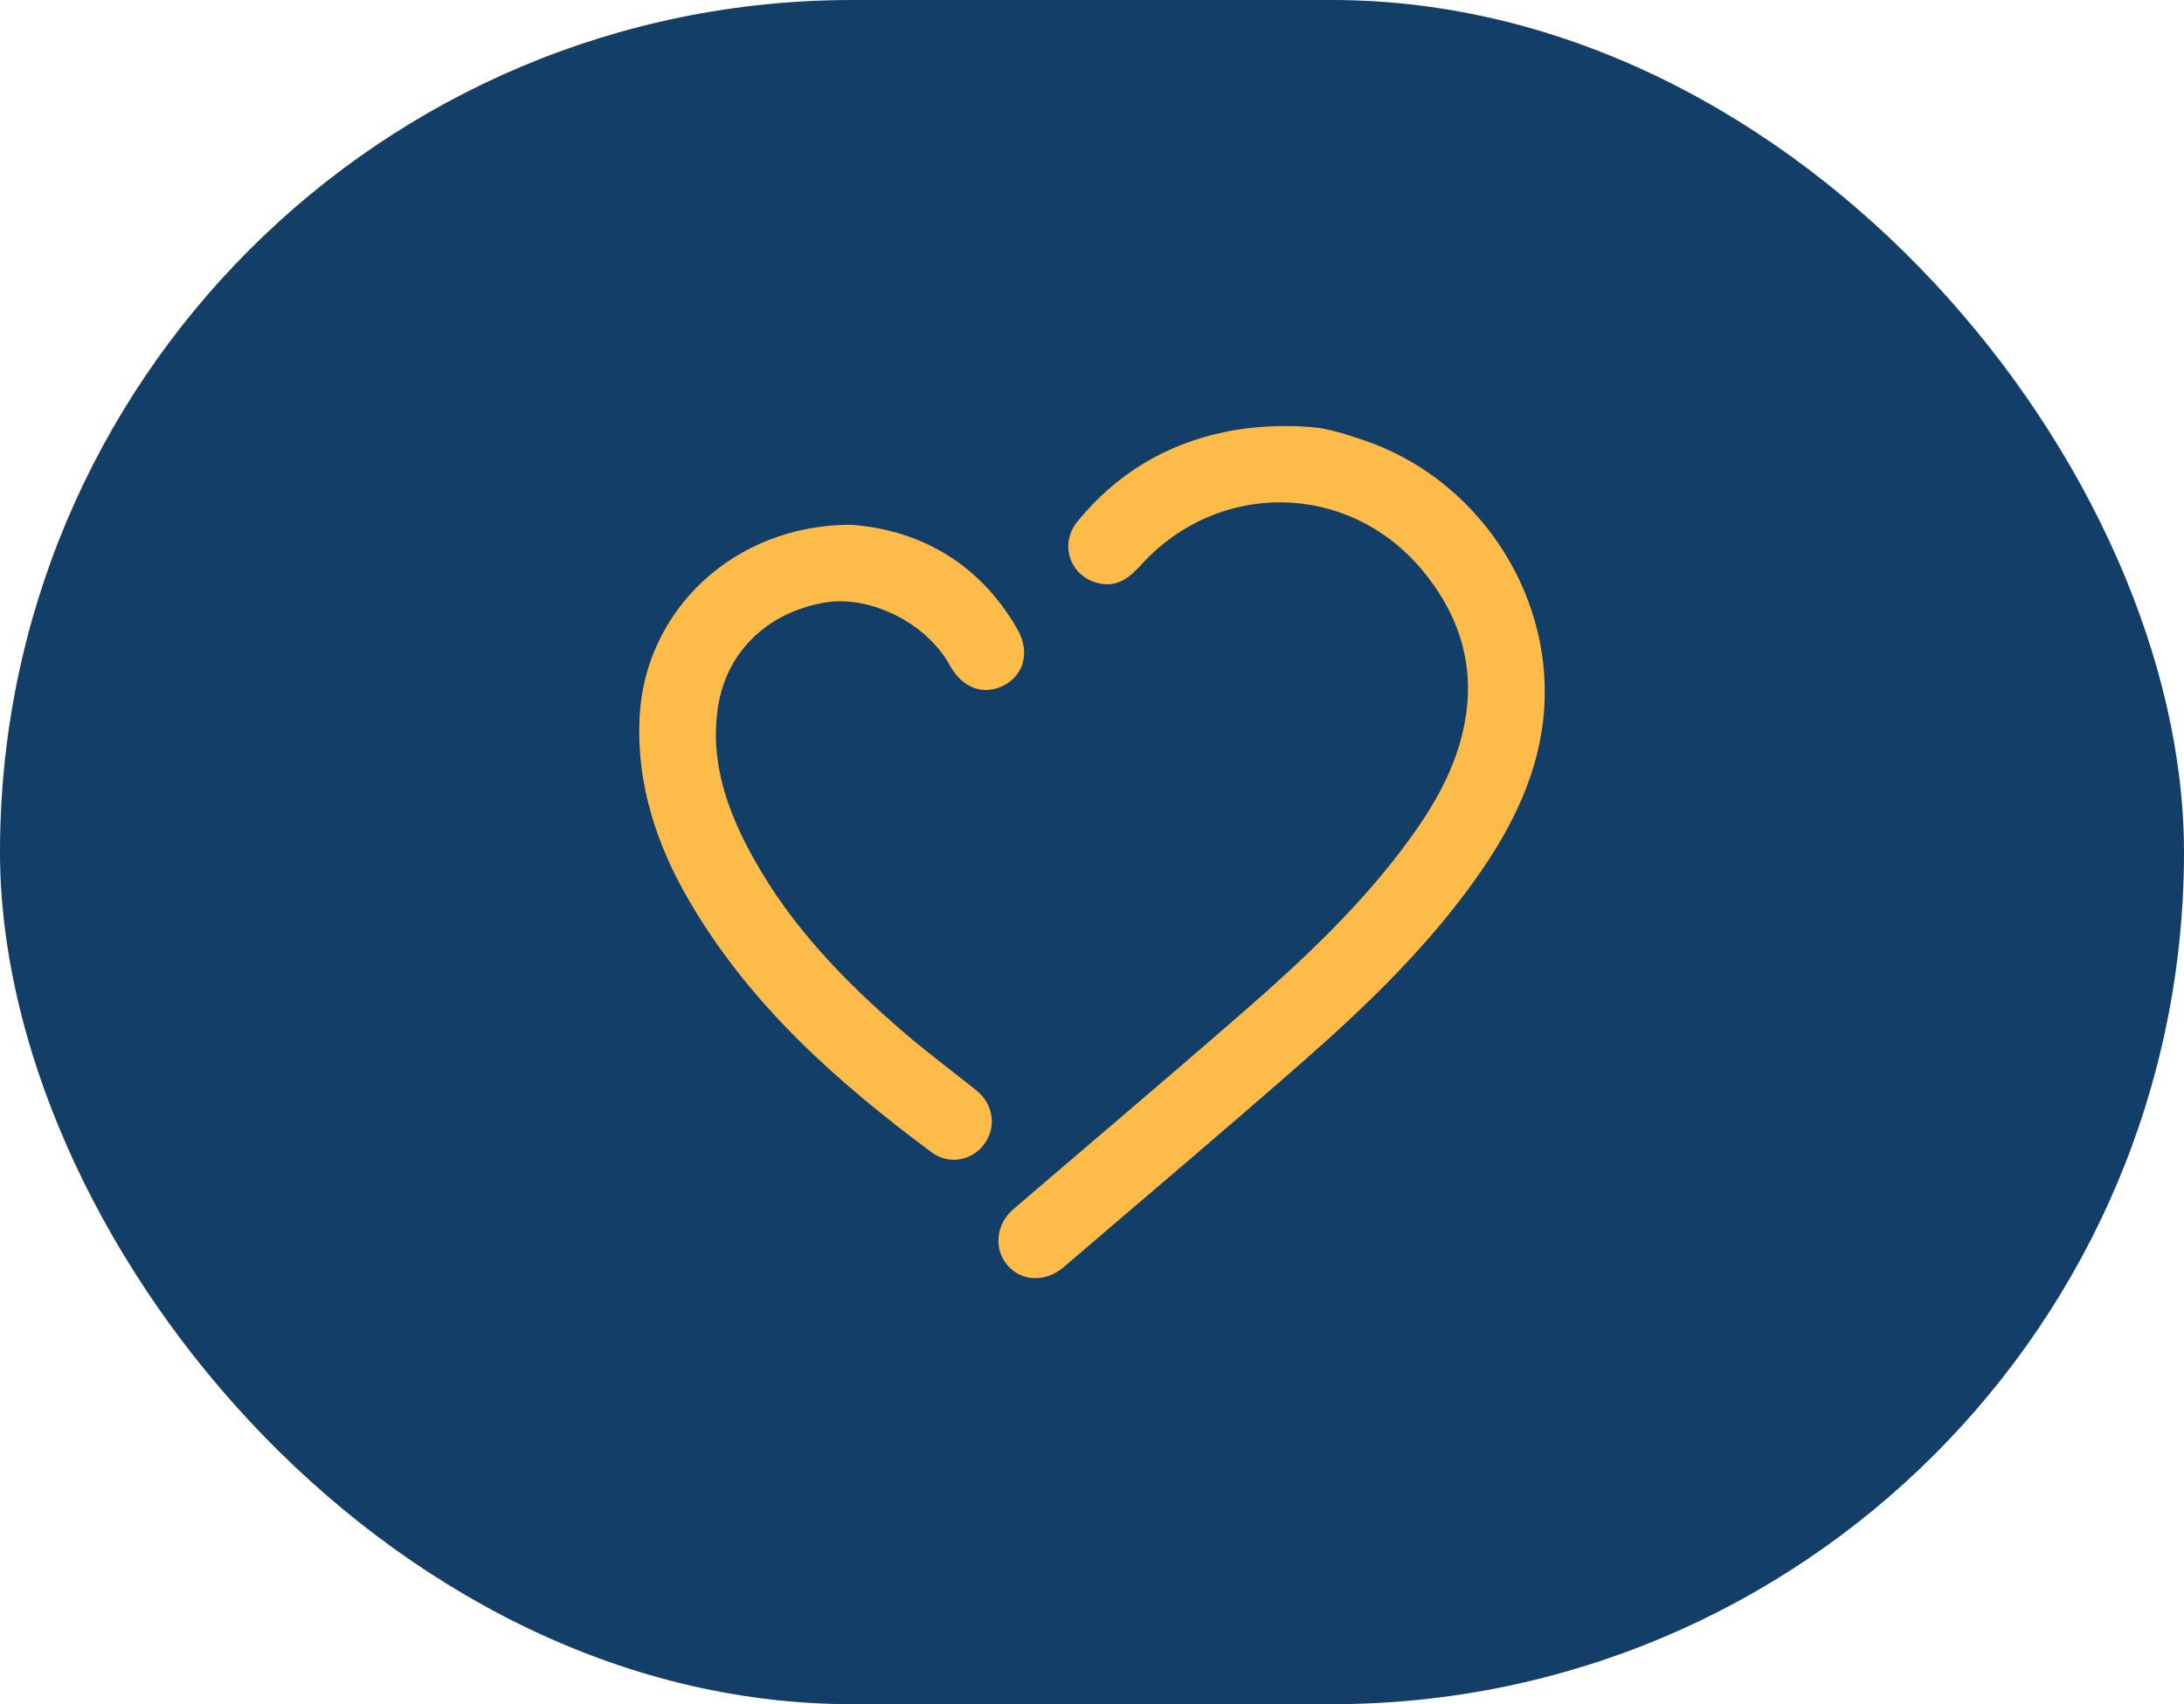
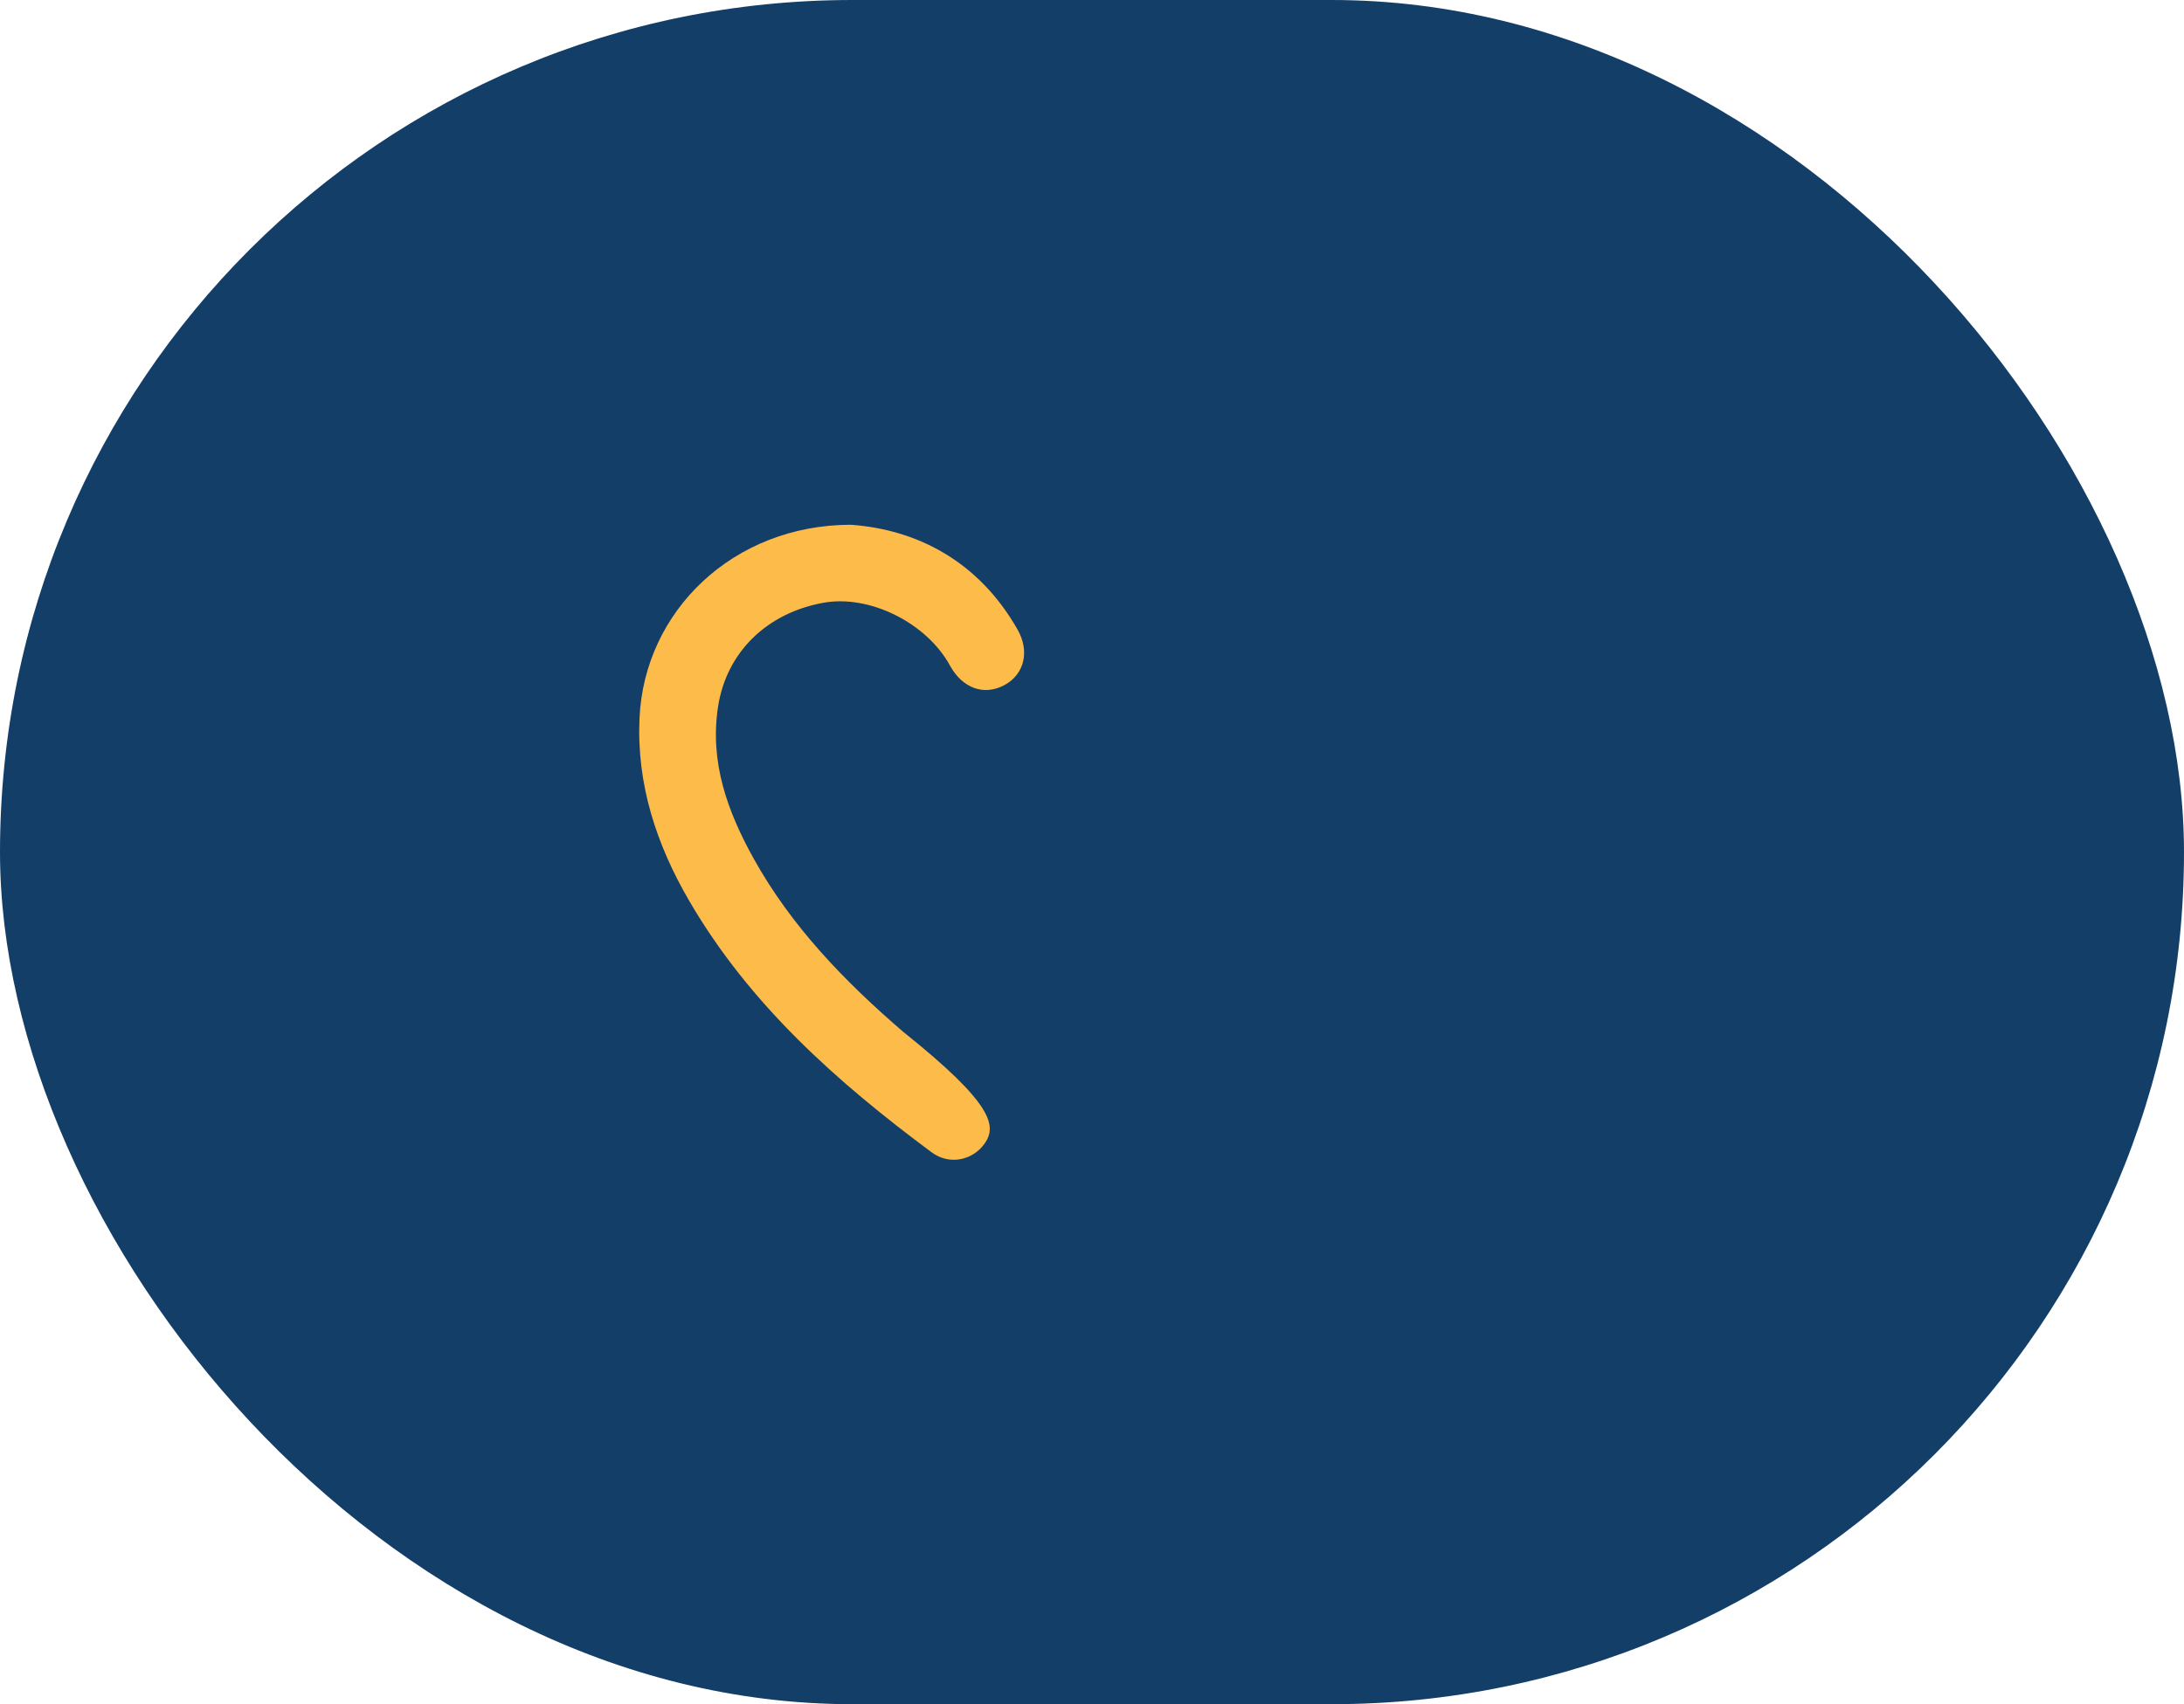
<svg xmlns="http://www.w3.org/2000/svg" width="82" height="64" viewBox="0 0 82 64" fill="none">
  <rect width="82" height="64" rx="32" fill="#133E68" />
-   <path d="M49.697 16.099C50.161 16.189 50.546 16.312 51.141 16.511C55.379 17.909 58.276 22.149 57.979 26.601C57.819 29.006 56.769 31.09 55.395 33.021C53.561 35.596 51.299 37.777 48.939 39.85C45.965 42.461 42.939 45.011 39.935 47.587C39.265 48.162 38.358 48.134 37.83 47.522C37.304 46.911 37.387 45.979 38.038 45.419C40.898 42.963 43.779 40.531 46.621 38.055C48.925 36.048 51.156 33.961 52.957 31.468C53.975 30.061 54.802 28.562 55.049 26.803C55.338 24.74 54.684 22.947 53.387 21.396C50.621 18.093 45.768 18.017 42.857 21.198C42.462 21.631 42.05 22.006 41.422 21.933C40.251 21.798 39.705 20.506 40.451 19.588C41.903 17.802 43.779 16.671 46.028 16.214C47.637 15.886 49.232 16.009 49.697 16.099Z" fill="#FDBB4A" />
-   <path d="M31.944 19.707C34.408 19.883 36.728 21.054 38.203 23.639C38.677 24.471 38.449 25.329 37.717 25.726C36.949 26.142 36.137 25.852 35.667 24.994C34.786 23.384 32.642 22.322 30.911 22.637C28.771 23.027 27.277 24.511 26.962 26.525C26.636 28.614 27.312 30.471 28.296 32.242C29.717 34.8 31.724 36.868 33.921 38.758C34.8 39.514 35.732 40.209 36.639 40.931C37.291 41.451 37.428 42.283 36.973 42.939C36.526 43.581 35.642 43.767 34.981 43.276C31.425 40.635 28.142 37.72 25.879 33.834C24.648 31.72 23.899 29.462 24.011 26.97C24.191 22.95 27.526 19.712 31.944 19.707Z" fill="#FDBB4A" />
+   <path d="M31.944 19.707C34.408 19.883 36.728 21.054 38.203 23.639C38.677 24.471 38.449 25.329 37.717 25.726C36.949 26.142 36.137 25.852 35.667 24.994C34.786 23.384 32.642 22.322 30.911 22.637C28.771 23.027 27.277 24.511 26.962 26.525C26.636 28.614 27.312 30.471 28.296 32.242C29.717 34.8 31.724 36.868 33.921 38.758C37.291 41.451 37.428 42.283 36.973 42.939C36.526 43.581 35.642 43.767 34.981 43.276C31.425 40.635 28.142 37.72 25.879 33.834C24.648 31.72 23.899 29.462 24.011 26.97C24.191 22.95 27.526 19.712 31.944 19.707Z" fill="#FDBB4A" />
</svg>